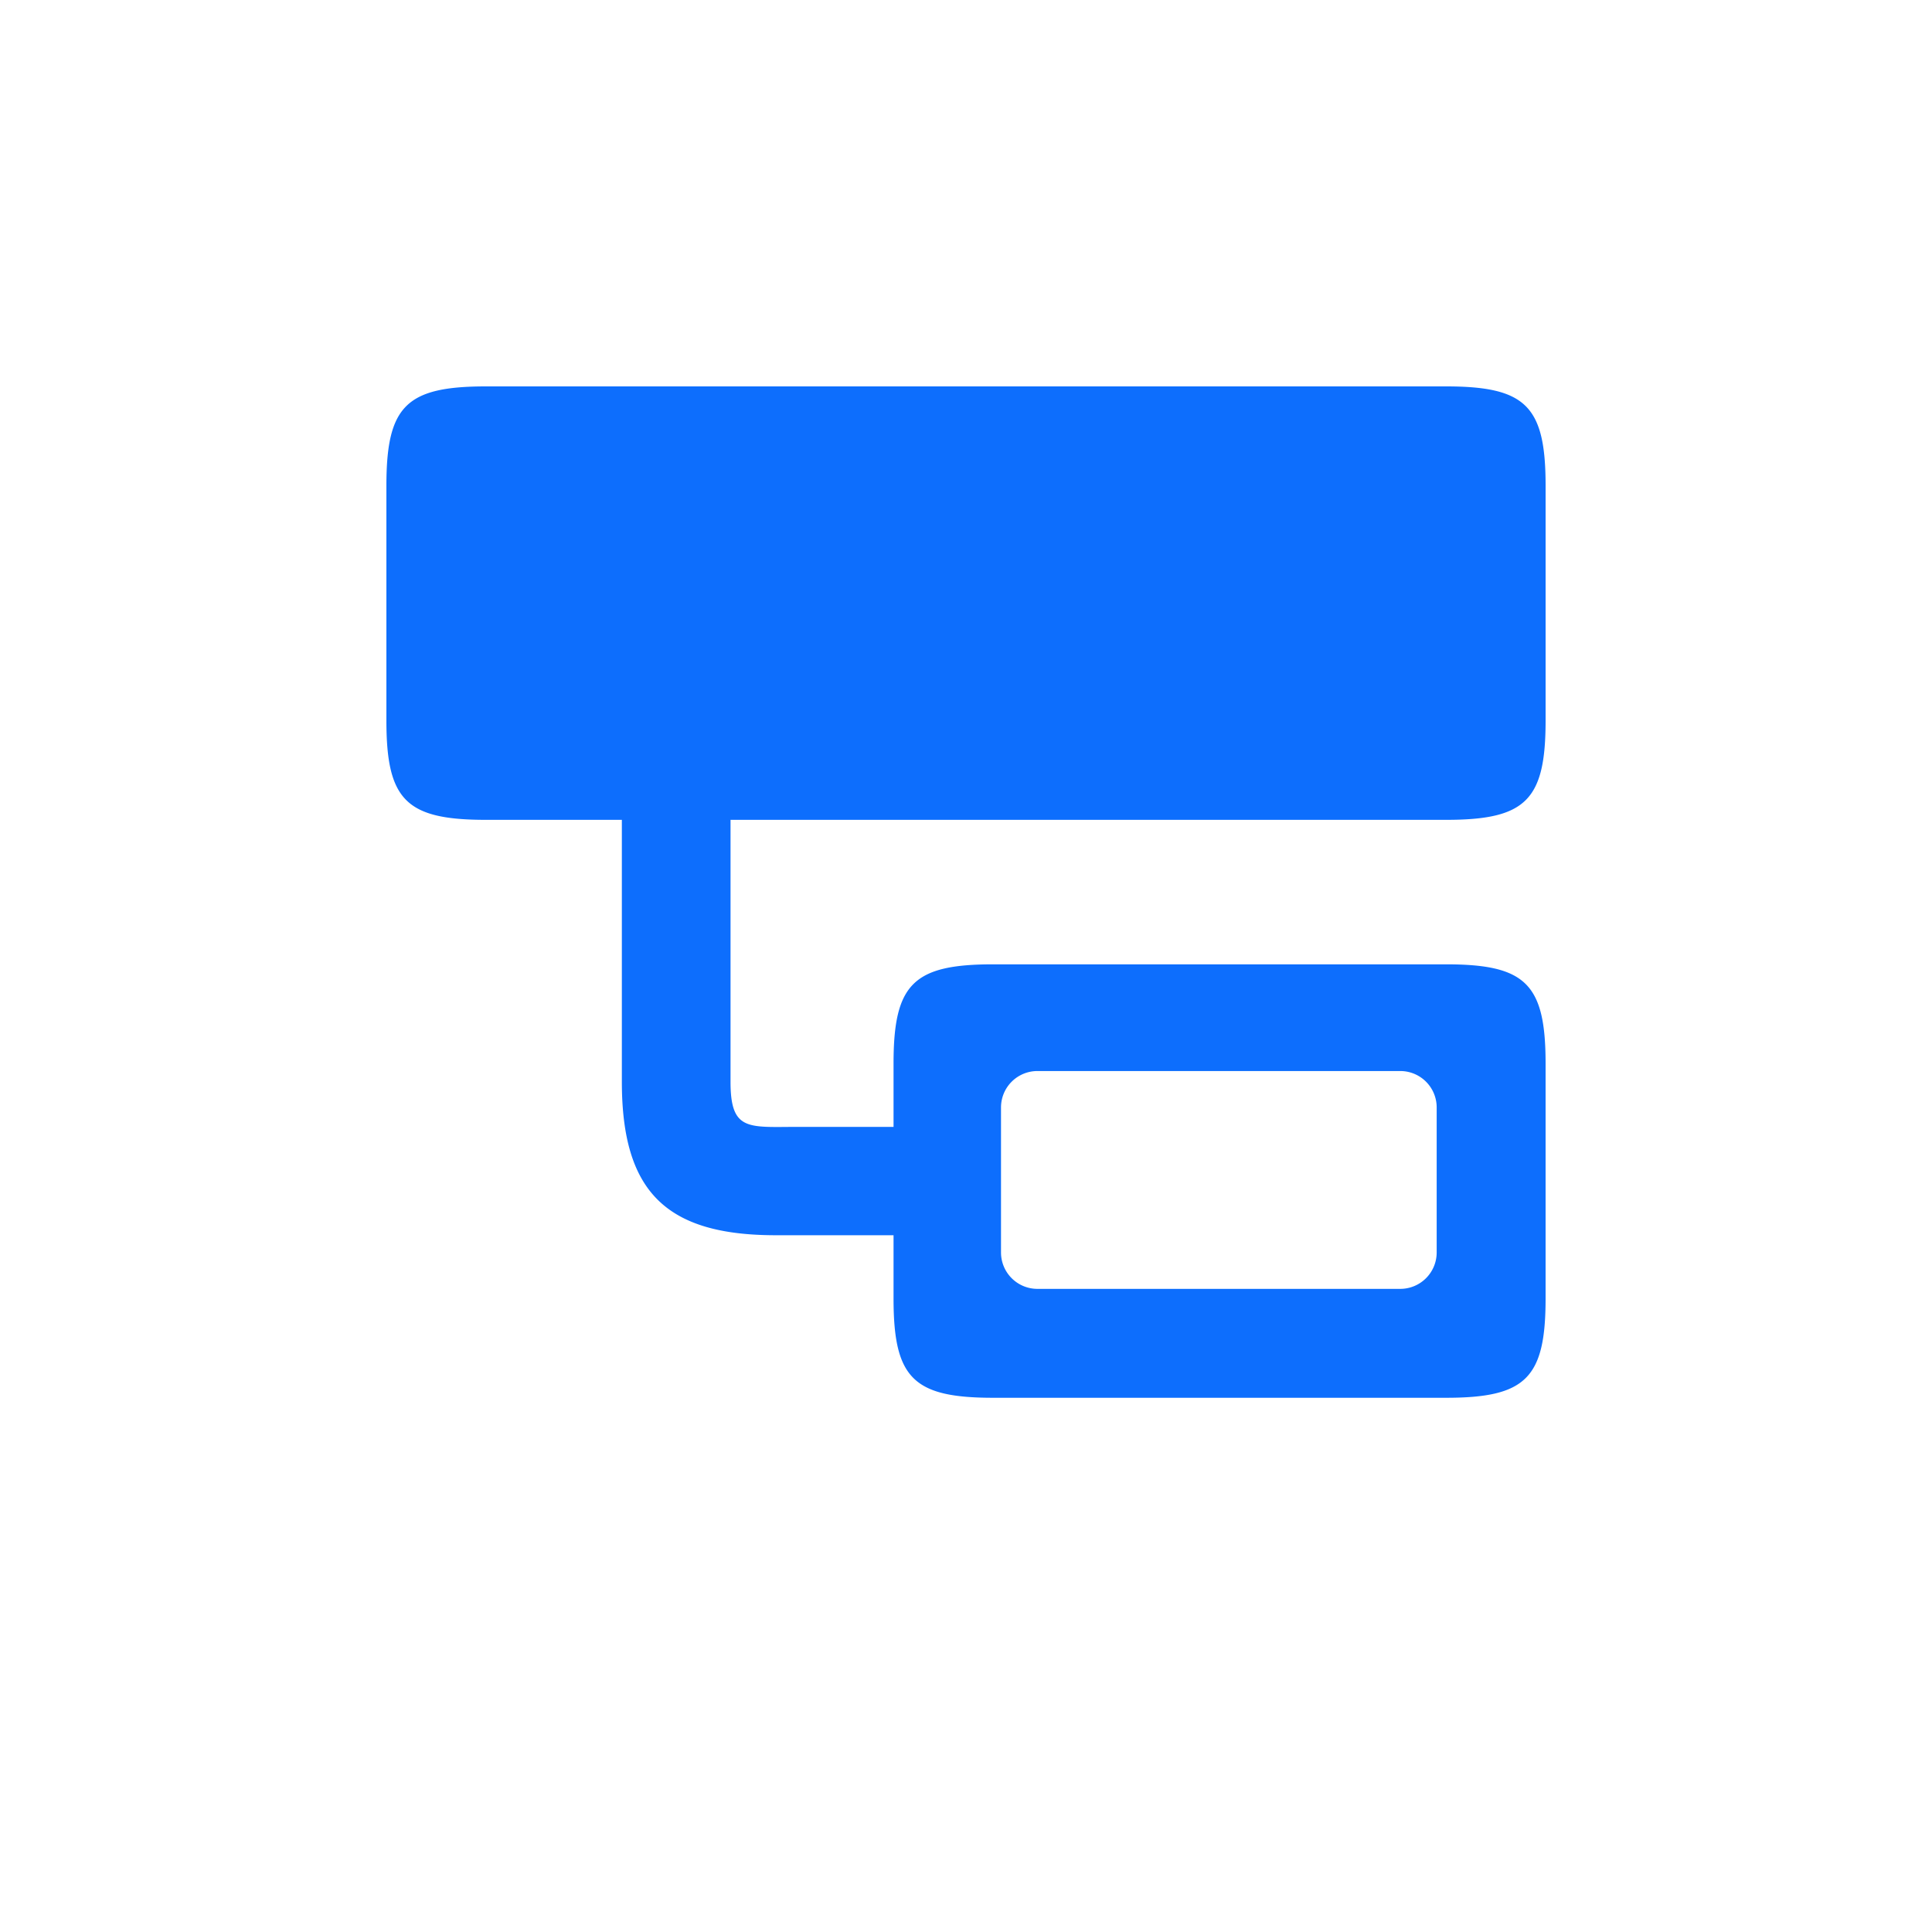
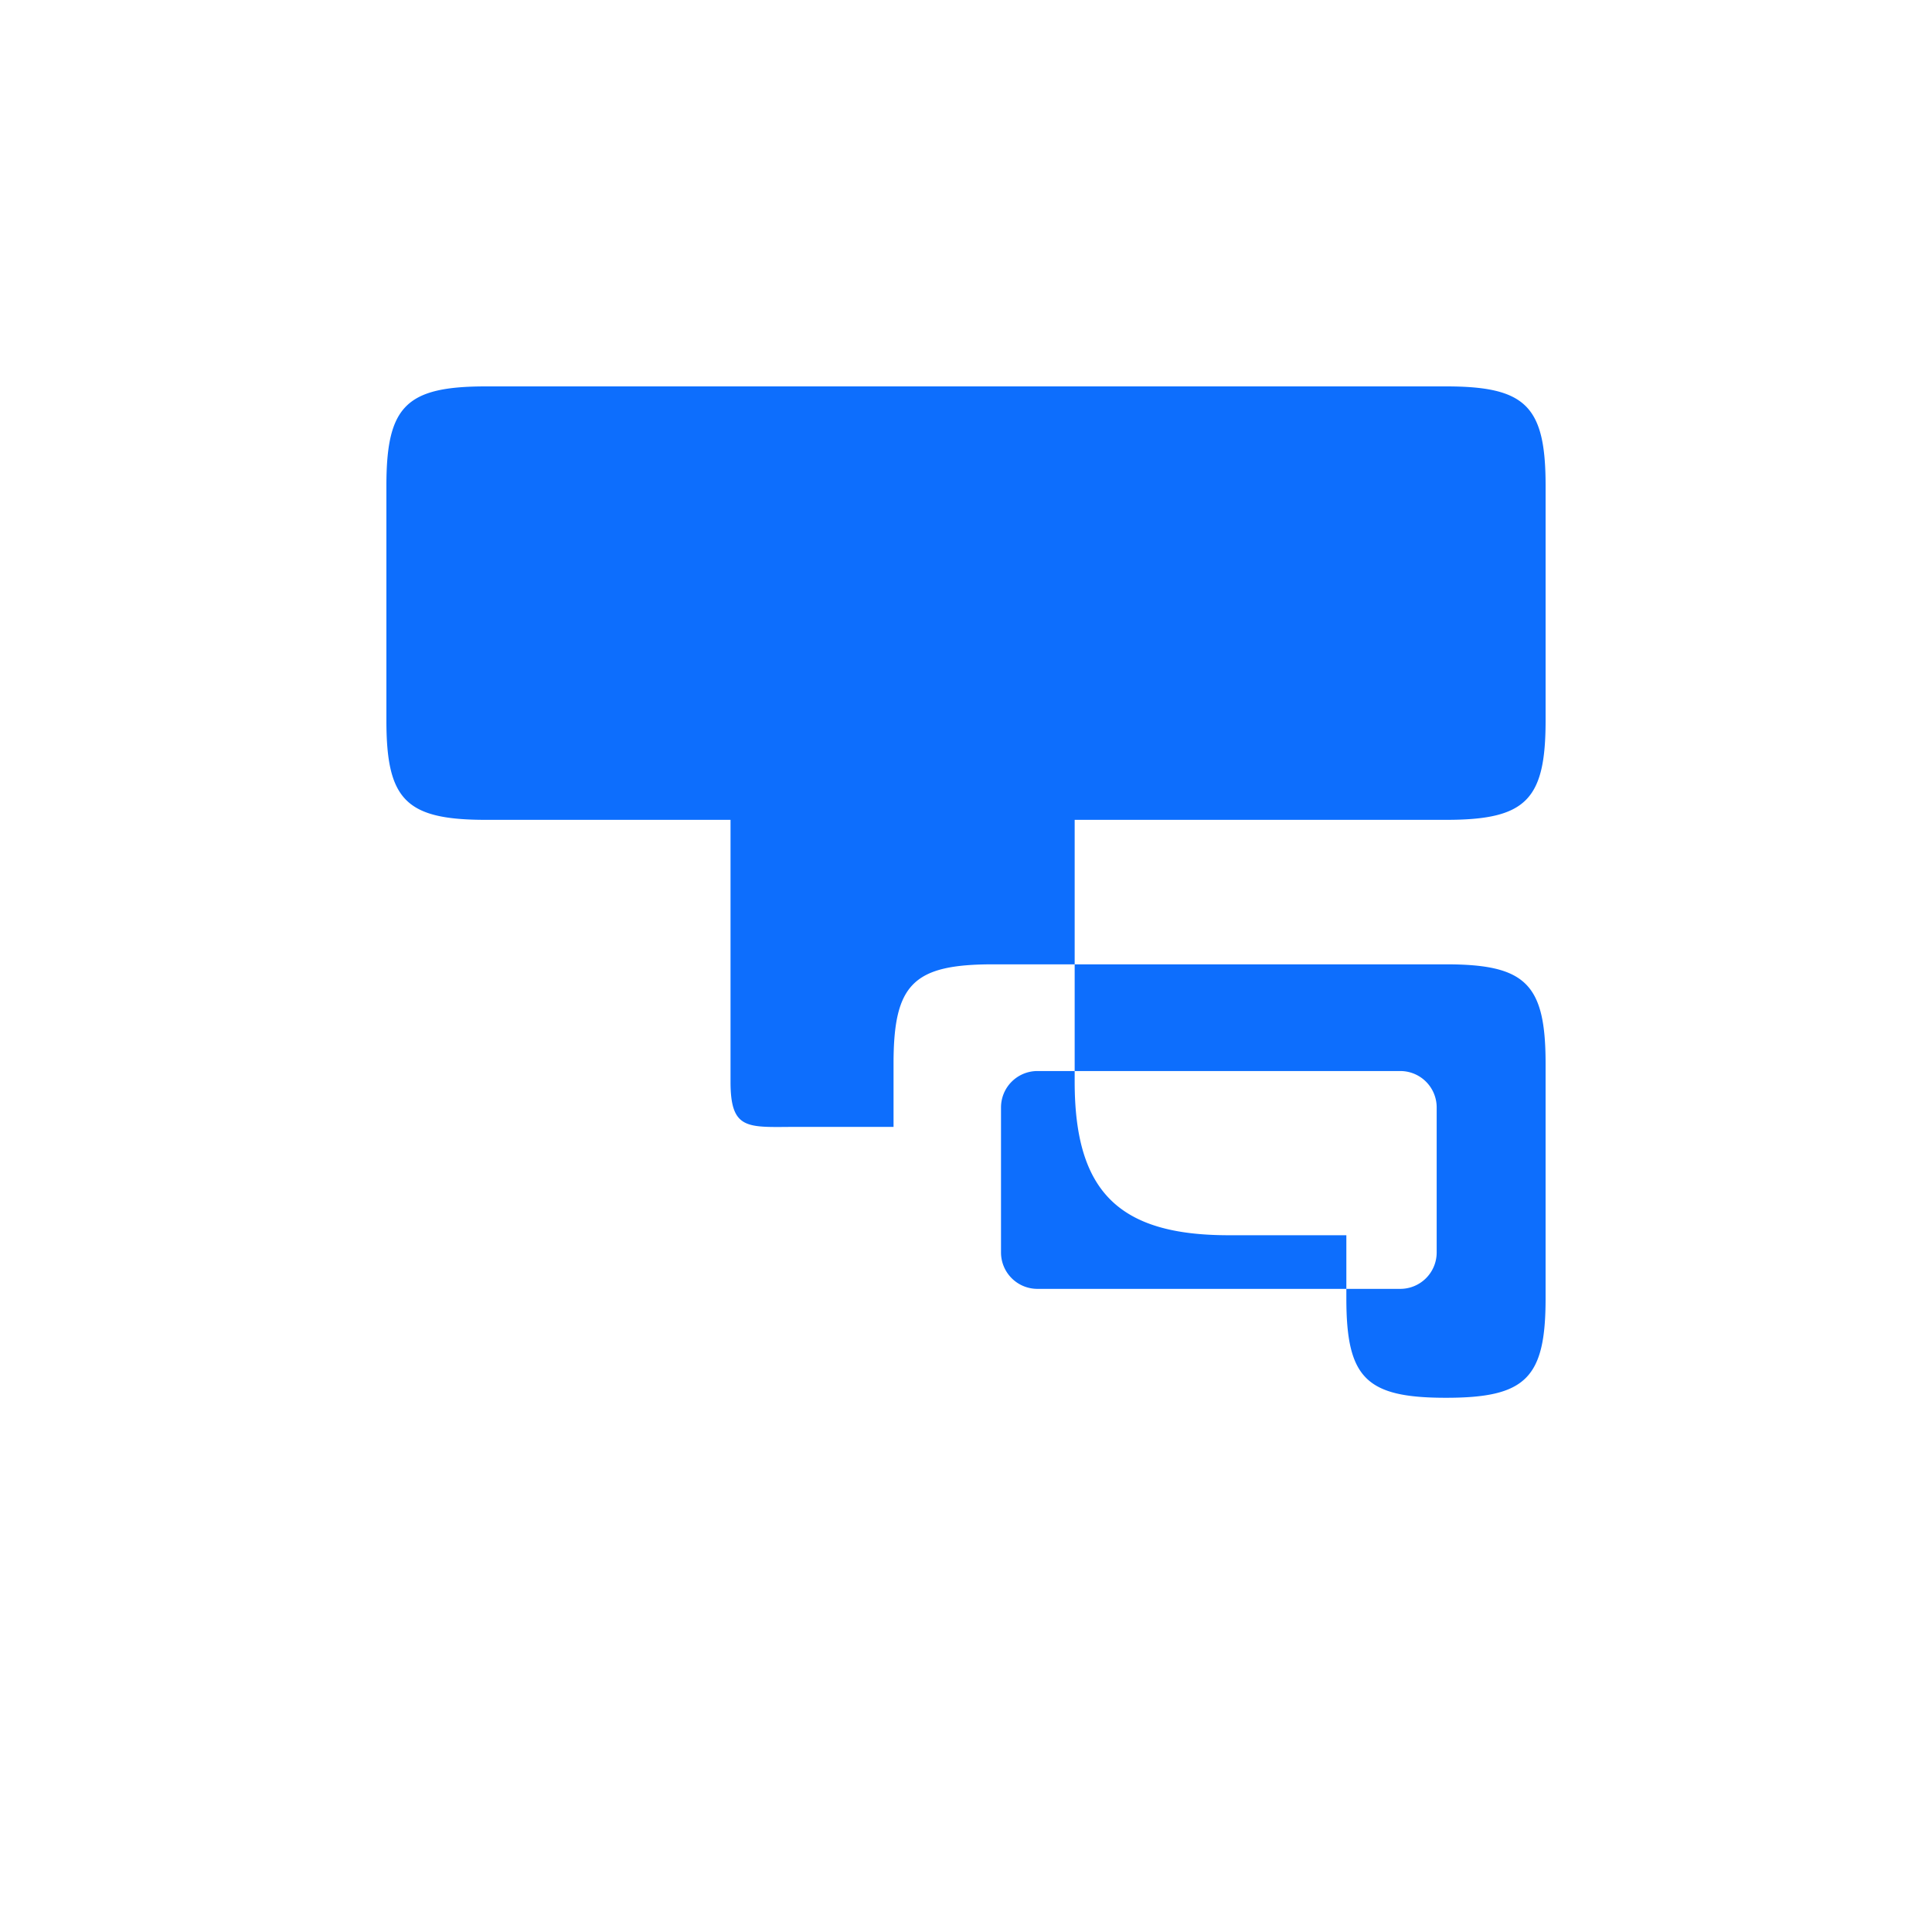
<svg xmlns="http://www.w3.org/2000/svg" width="250" height="250">
-   <path d="M50 62.854C50 52.54 52.549 50 62.89 50h124.22C197.45 50 200 52.541 200 62.854v30.38c0 10.313-2.549 12.854-12.89 12.854H94.53v33.887c0 6.456 2.315 5.842 8.79 5.842h12.304v-8.18c0-10.311 2.549-12.853 12.89-12.853h58.594c10.342 0 12.891 2.542 12.891 12.854v30.38c0 10.313-2.549 12.854-12.89 12.854h-58.594c-10.342 0-12.891-2.541-12.891-12.853v-8.18h-15.234c-14.239 0-19.922-5.667-19.922-19.864v-33.887H62.89C52.549 106.088 50 103.547 50 93.235V62.854zm131.208 75.737h-46.98a4.712 4.712 0 0 0-4.698 4.698v18.792a4.712 4.712 0 0 0 4.698 4.698h46.98a4.712 4.712 0 0 0 4.698-4.698v-18.792a4.712 4.712 0 0 0-4.698-4.698z" fill="#0D6EFD" />
+   <path d="M50 62.854C50 52.54 52.549 50 62.89 50h124.22C197.45 50 200 52.541 200 62.854v30.38c0 10.313-2.549 12.854-12.89 12.854H94.53v33.887c0 6.456 2.315 5.842 8.79 5.842h12.304v-8.18c0-10.311 2.549-12.853 12.89-12.853h58.594c10.342 0 12.891 2.542 12.891 12.854v30.38c0 10.313-2.549 12.854-12.89 12.854c-10.342 0-12.891-2.541-12.891-12.853v-8.18h-15.234c-14.239 0-19.922-5.667-19.922-19.864v-33.887H62.89C52.549 106.088 50 103.547 50 93.235V62.854zm131.208 75.737h-46.98a4.712 4.712 0 0 0-4.698 4.698v18.792a4.712 4.712 0 0 0 4.698 4.698h46.98a4.712 4.712 0 0 0 4.698-4.698v-18.792a4.712 4.712 0 0 0-4.698-4.698z" fill="#0D6EFD" />
</svg>